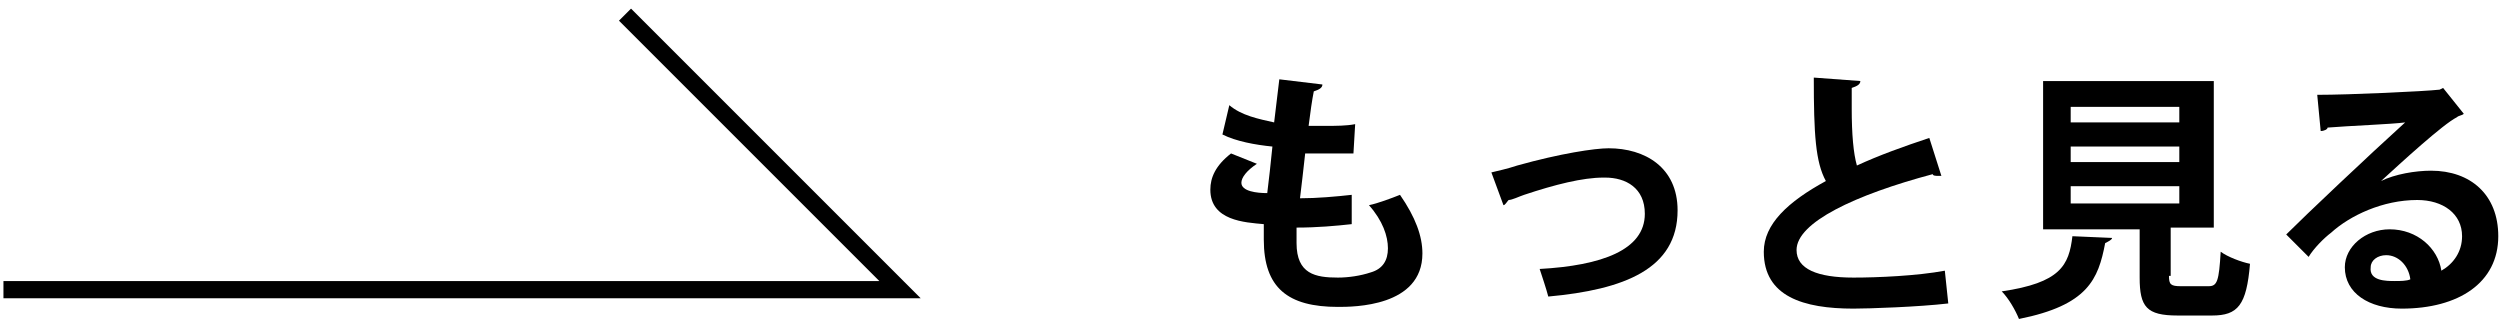
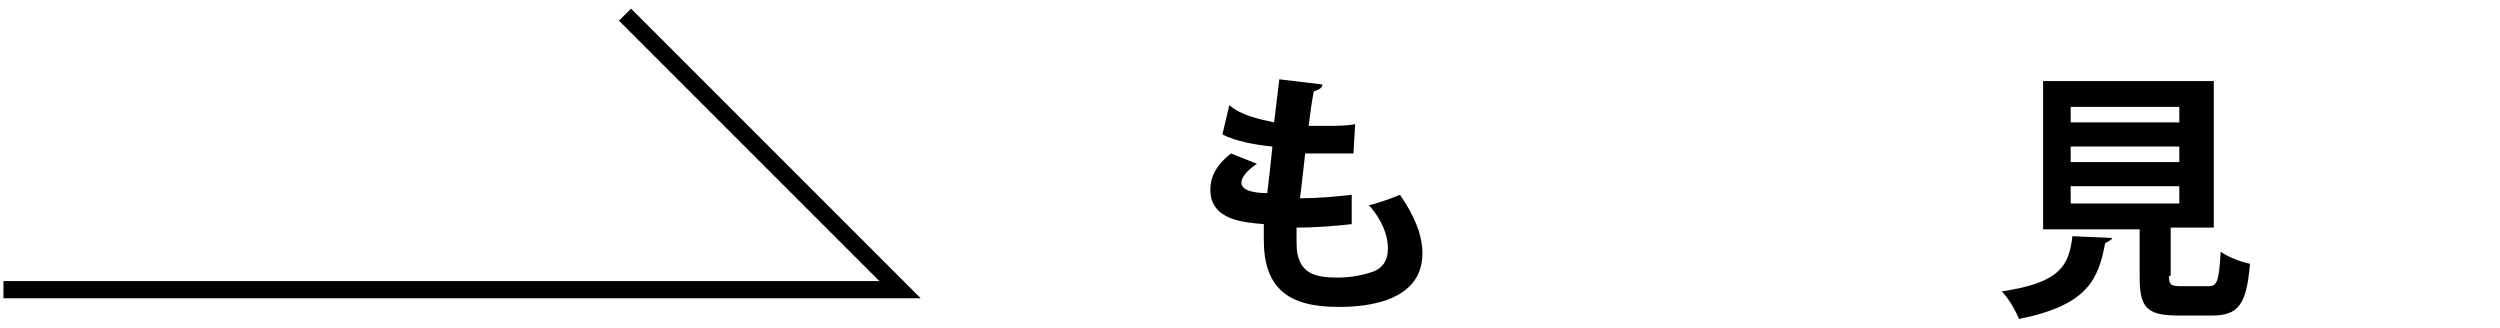
<svg xmlns="http://www.w3.org/2000/svg" version="1.1" id="レイヤー_1" x="0px" y="0px" width="145px" height="19px" viewBox="0 0 145 19" style="enable-background:new 0 0 145 19;" xml:space="preserve">
  <g>
    <g>
      <g>
        <path d="M78.4,13c-0.9,0.1-2,0.2-3.2,0.2c0,0.3,0,0.6,0,0.9c0,1.8,1.1,2,2.4,2c0.6,0,1.3-0.1,1.9-0.3c0.7-0.2,1-0.7,1-1.4     c0-0.7-0.3-1.6-1.1-2.5c0.5-0.1,1.3-0.4,1.8-0.6c0.9,1.3,1.3,2.4,1.3,3.4c0,3.1-4,3.1-4.9,3.1c-2.9,0-4.3-1.1-4.3-3.9     c0-0.4,0-0.6,0-0.9c-1.1-0.1-3.1-0.2-3.1-2c0-0.7,0.3-1.4,1.2-2.1l1.5,0.6c-0.6,0.4-0.9,0.8-0.9,1.1c0,0.5,0.9,0.6,1.5,0.6     c0.1-0.8,0.2-1.7,0.3-2.7c-1-0.1-2.1-0.3-2.9-0.7l0.4-1.7C72,6.7,73,6.9,73.9,7.1c0.1-0.8,0.2-1.7,0.3-2.5l2.5,0.3     c0,0.2-0.2,0.3-0.5,0.4c-0.1,0.5-0.2,1.2-0.3,2c0.3,0,0.6,0,1,0c0.6,0,1.2,0,1.7-0.1l-0.1,1.7c-0.4,0-0.9,0-1.4,0     c-0.5,0-1,0-1.4,0c-0.1,0.9-0.2,1.8-0.3,2.6c1,0,2.1-0.1,3-0.2L78.4,13z" />
-         <path d="M86.5,10c0.4-0.1,0.9-0.2,1.5-0.4c2.5-0.7,4.5-1,5.3-1c2.1,0,4,1.1,4,3.6c0,3.4-3.1,4.6-7.5,5c-0.1-0.4-0.4-1.3-0.5-1.6     c3.6-0.2,6.1-1.1,6.1-3.2c0-1.5-1.1-2.1-2.3-2.1h-0.1c-1.2,0-2.8,0.4-4.6,1c-0.3,0.1-0.7,0.3-0.9,0.3c-0.1,0.1-0.2,0.3-0.3,0.3     L86.5,10z" />
-         <path d="M112.6,10.2c0,0-0.1,0-0.2,0c-0.1,0-0.3,0-0.3-0.1c-4.5,1.2-7.9,2.8-7.9,4.4c0,1.1,1.2,1.6,3.3,1.6     c1.4,0,3.7-0.1,5.3-0.4l0.2,1.9c-1.7,0.2-4.6,0.3-5.5,0.3c-2.9,0-5.2-0.7-5.2-3.3c0-1.6,1.4-2.9,3.6-4.1c-0.6-1.1-0.7-2.7-0.7-6     l2.7,0.2c0,0.2-0.2,0.3-0.5,0.4c0,0.4,0,0.8,0,1.2c0,1.5,0.1,2.6,0.3,3.3c1.3-0.6,2.7-1.1,4.2-1.6L112.6,10.2z" />
        <path d="M122.5,13.8c0,0.1-0.2,0.2-0.4,0.3c-0.4,2.1-1,3.6-5,4.4c-0.2-0.5-0.6-1.2-1-1.6c3.4-0.5,3.9-1.5,4.1-3.2L122.5,13.8z      M125.8,16c0,0.5,0.1,0.6,0.7,0.6h1.6c0.5,0,0.6-0.3,0.7-2c0.4,0.3,1.2,0.6,1.7,0.7c-0.2,2.4-0.7,3-2.2,3h-2     c-1.8,0-2.2-0.5-2.2-2.2v-2.8h-5.6V4.7h9.9v8.5h-2.5V16z M120.1,6.2v0.9h6.3V6.2H120.1z M120.1,8.5v0.9h6.3V8.5H120.1z      M120.1,10.8v1h6.3v-1H120.1z" />
-         <path d="M138.1,10.5c0.8-0.4,2-0.6,2.9-0.6c2.3,0,3.9,1.4,3.9,3.8c0,2.7-2.3,4.2-5.6,4.2c-1.9,0-3.3-0.9-3.3-2.4     c0-1.2,1.2-2.2,2.6-2.2c1.6,0,2.8,1.1,3,2.4c0.7-0.4,1.2-1.1,1.2-2c0-1.3-1.1-2.1-2.6-2.1c-2,0-3.9,0.9-5,1.9     c-0.4,0.3-1,0.9-1.3,1.4l-1.3-1.3c1.1-1.1,4.8-4.6,6.9-6.5c-0.7,0.1-3.3,0.2-4.5,0.3c0,0.1-0.2,0.2-0.4,0.2l-0.2-2.1     c1.9,0,6.2-0.2,7.1-0.3l0.2-0.1l1.2,1.5c-0.1,0.1-0.3,0.1-0.4,0.2C141.7,7.2,139.3,9.4,138.1,10.5L138.1,10.5z M138.9,16.3     c0.3,0,0.7,0,0.9-0.1c-0.1-0.8-0.7-1.4-1.4-1.4c-0.5,0-0.9,0.3-0.9,0.7C137.4,16.3,138.4,16.3,138.9,16.3z" />
      </g>
    </g>
    <polygon points="53.4,17.3 0.2,17.3 0.2,16.3 51,16.3 35.9,1.2 36.6,0.5  " />
  </g>
</svg>